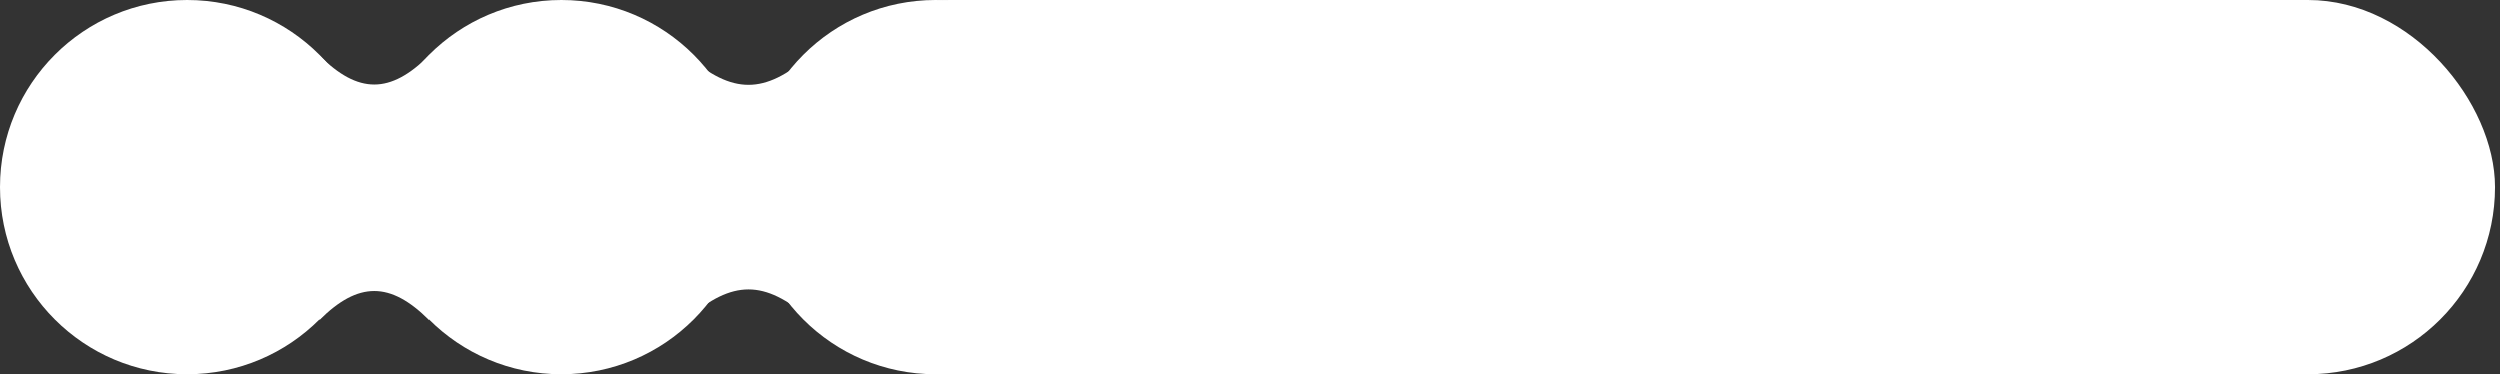
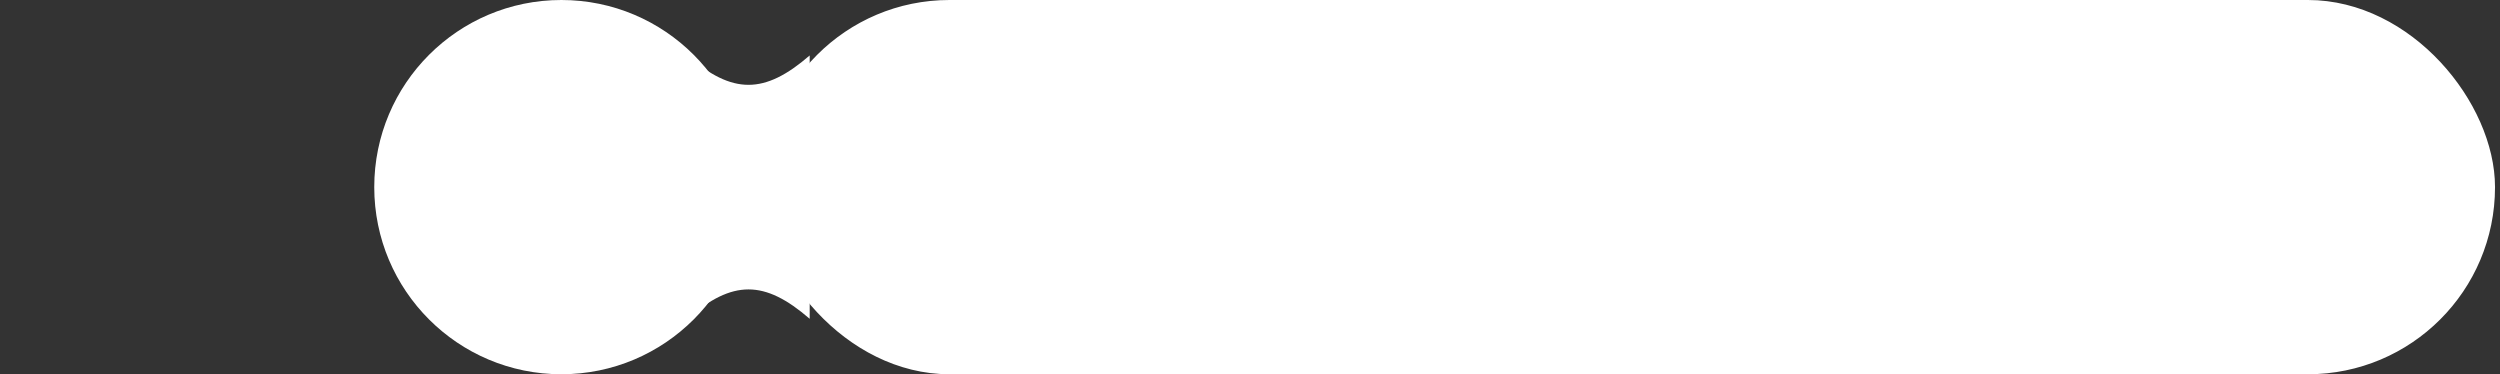
<svg xmlns="http://www.w3.org/2000/svg" width="167" height="25" viewBox="0 0 167 25" fill="none">
  <rect x="0" y="0" width="167" height="25" fill="#333333" stroke="none" />
  <circle cx="37.5" cy="12.5" r="12.5" fill="white" />
-   <circle cx="12.5" cy="12.5" r="12.5" fill="white" />
-   <circle cx="62.5" cy="12.5" r="12.5" fill="white" />
  <path fill-rule="evenodd" clip-rule="evenodd" d="M54.087 3.704C51.064 6.321 48.935 6.321 45.912 3.704V21.296C48.935 18.679 51.064 18.679 54.087 21.296V3.704Z" fill="white" />
  <rect x="51.389" y="0.463" width="114.815" height="24.074" rx="12.037" fill="white" stroke="white" stroke-width="0.926" />
-   <path fill-rule="evenodd" clip-rule="evenodd" d="M21.339 21.381C23.928 18.793 26.072 18.793 28.661 21.381V3.704C26.072 6.293 23.928 6.293 21.339 3.704V21.381Z" fill="white" />
</svg>